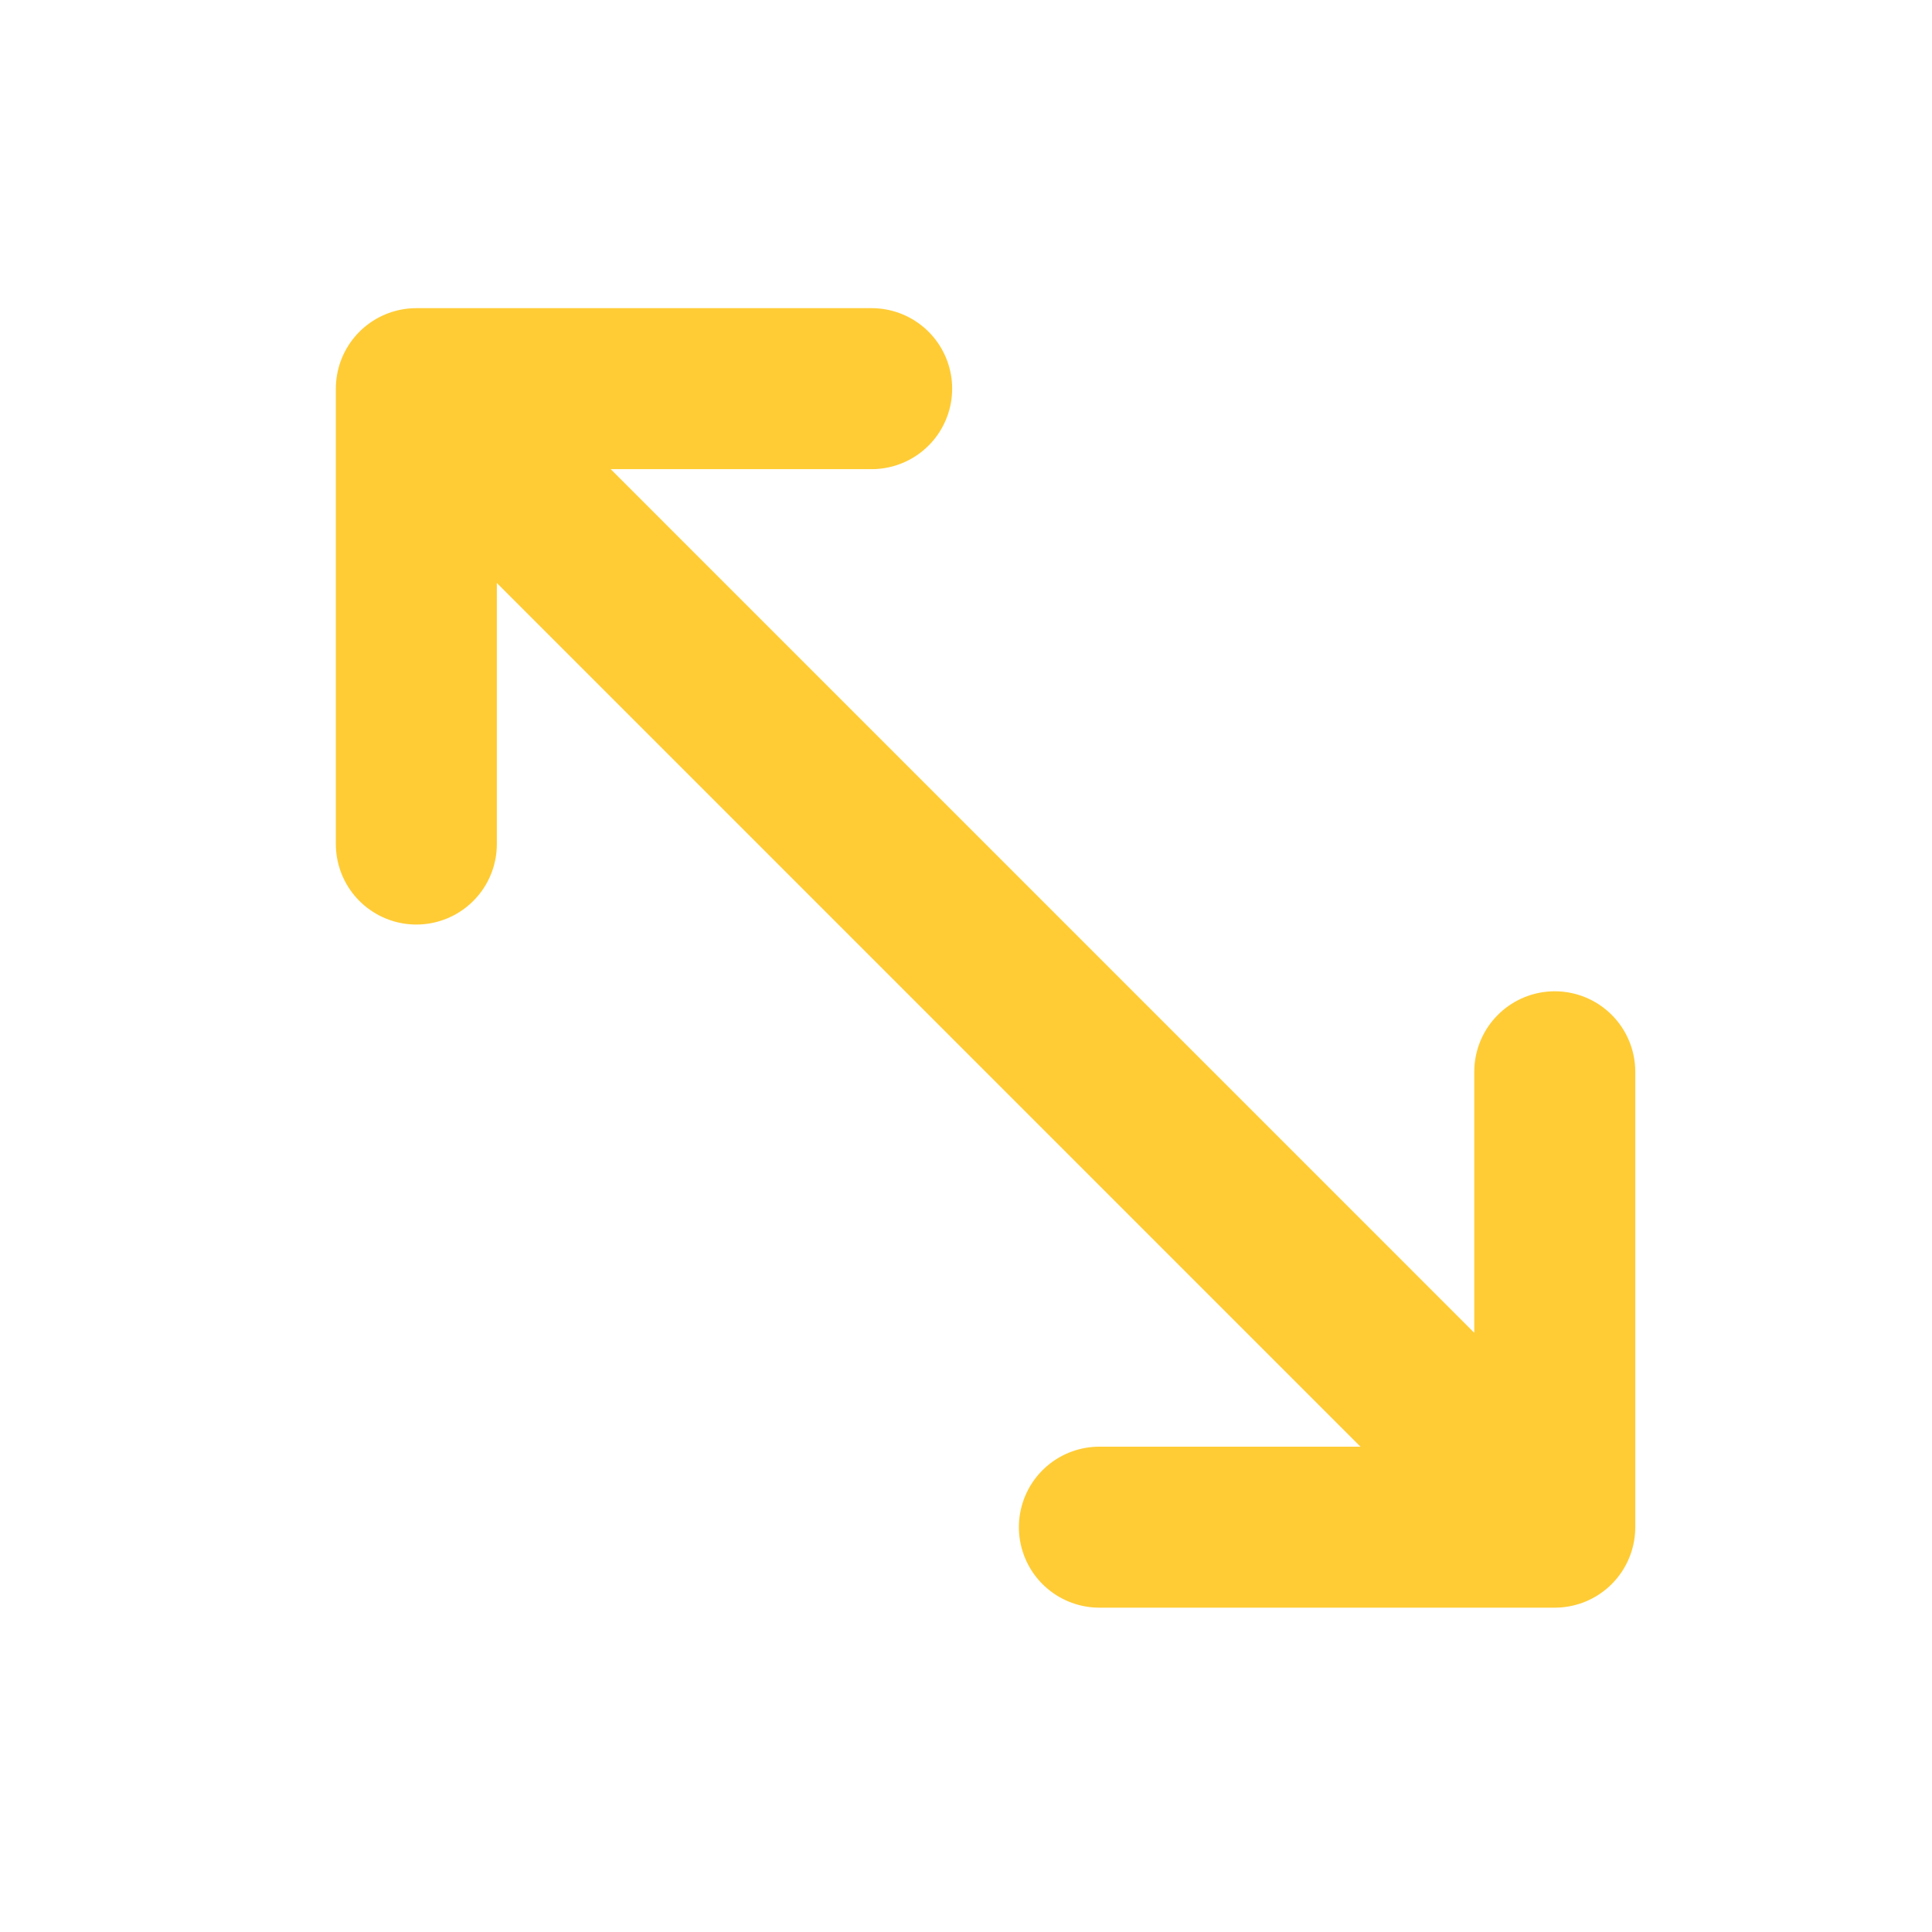
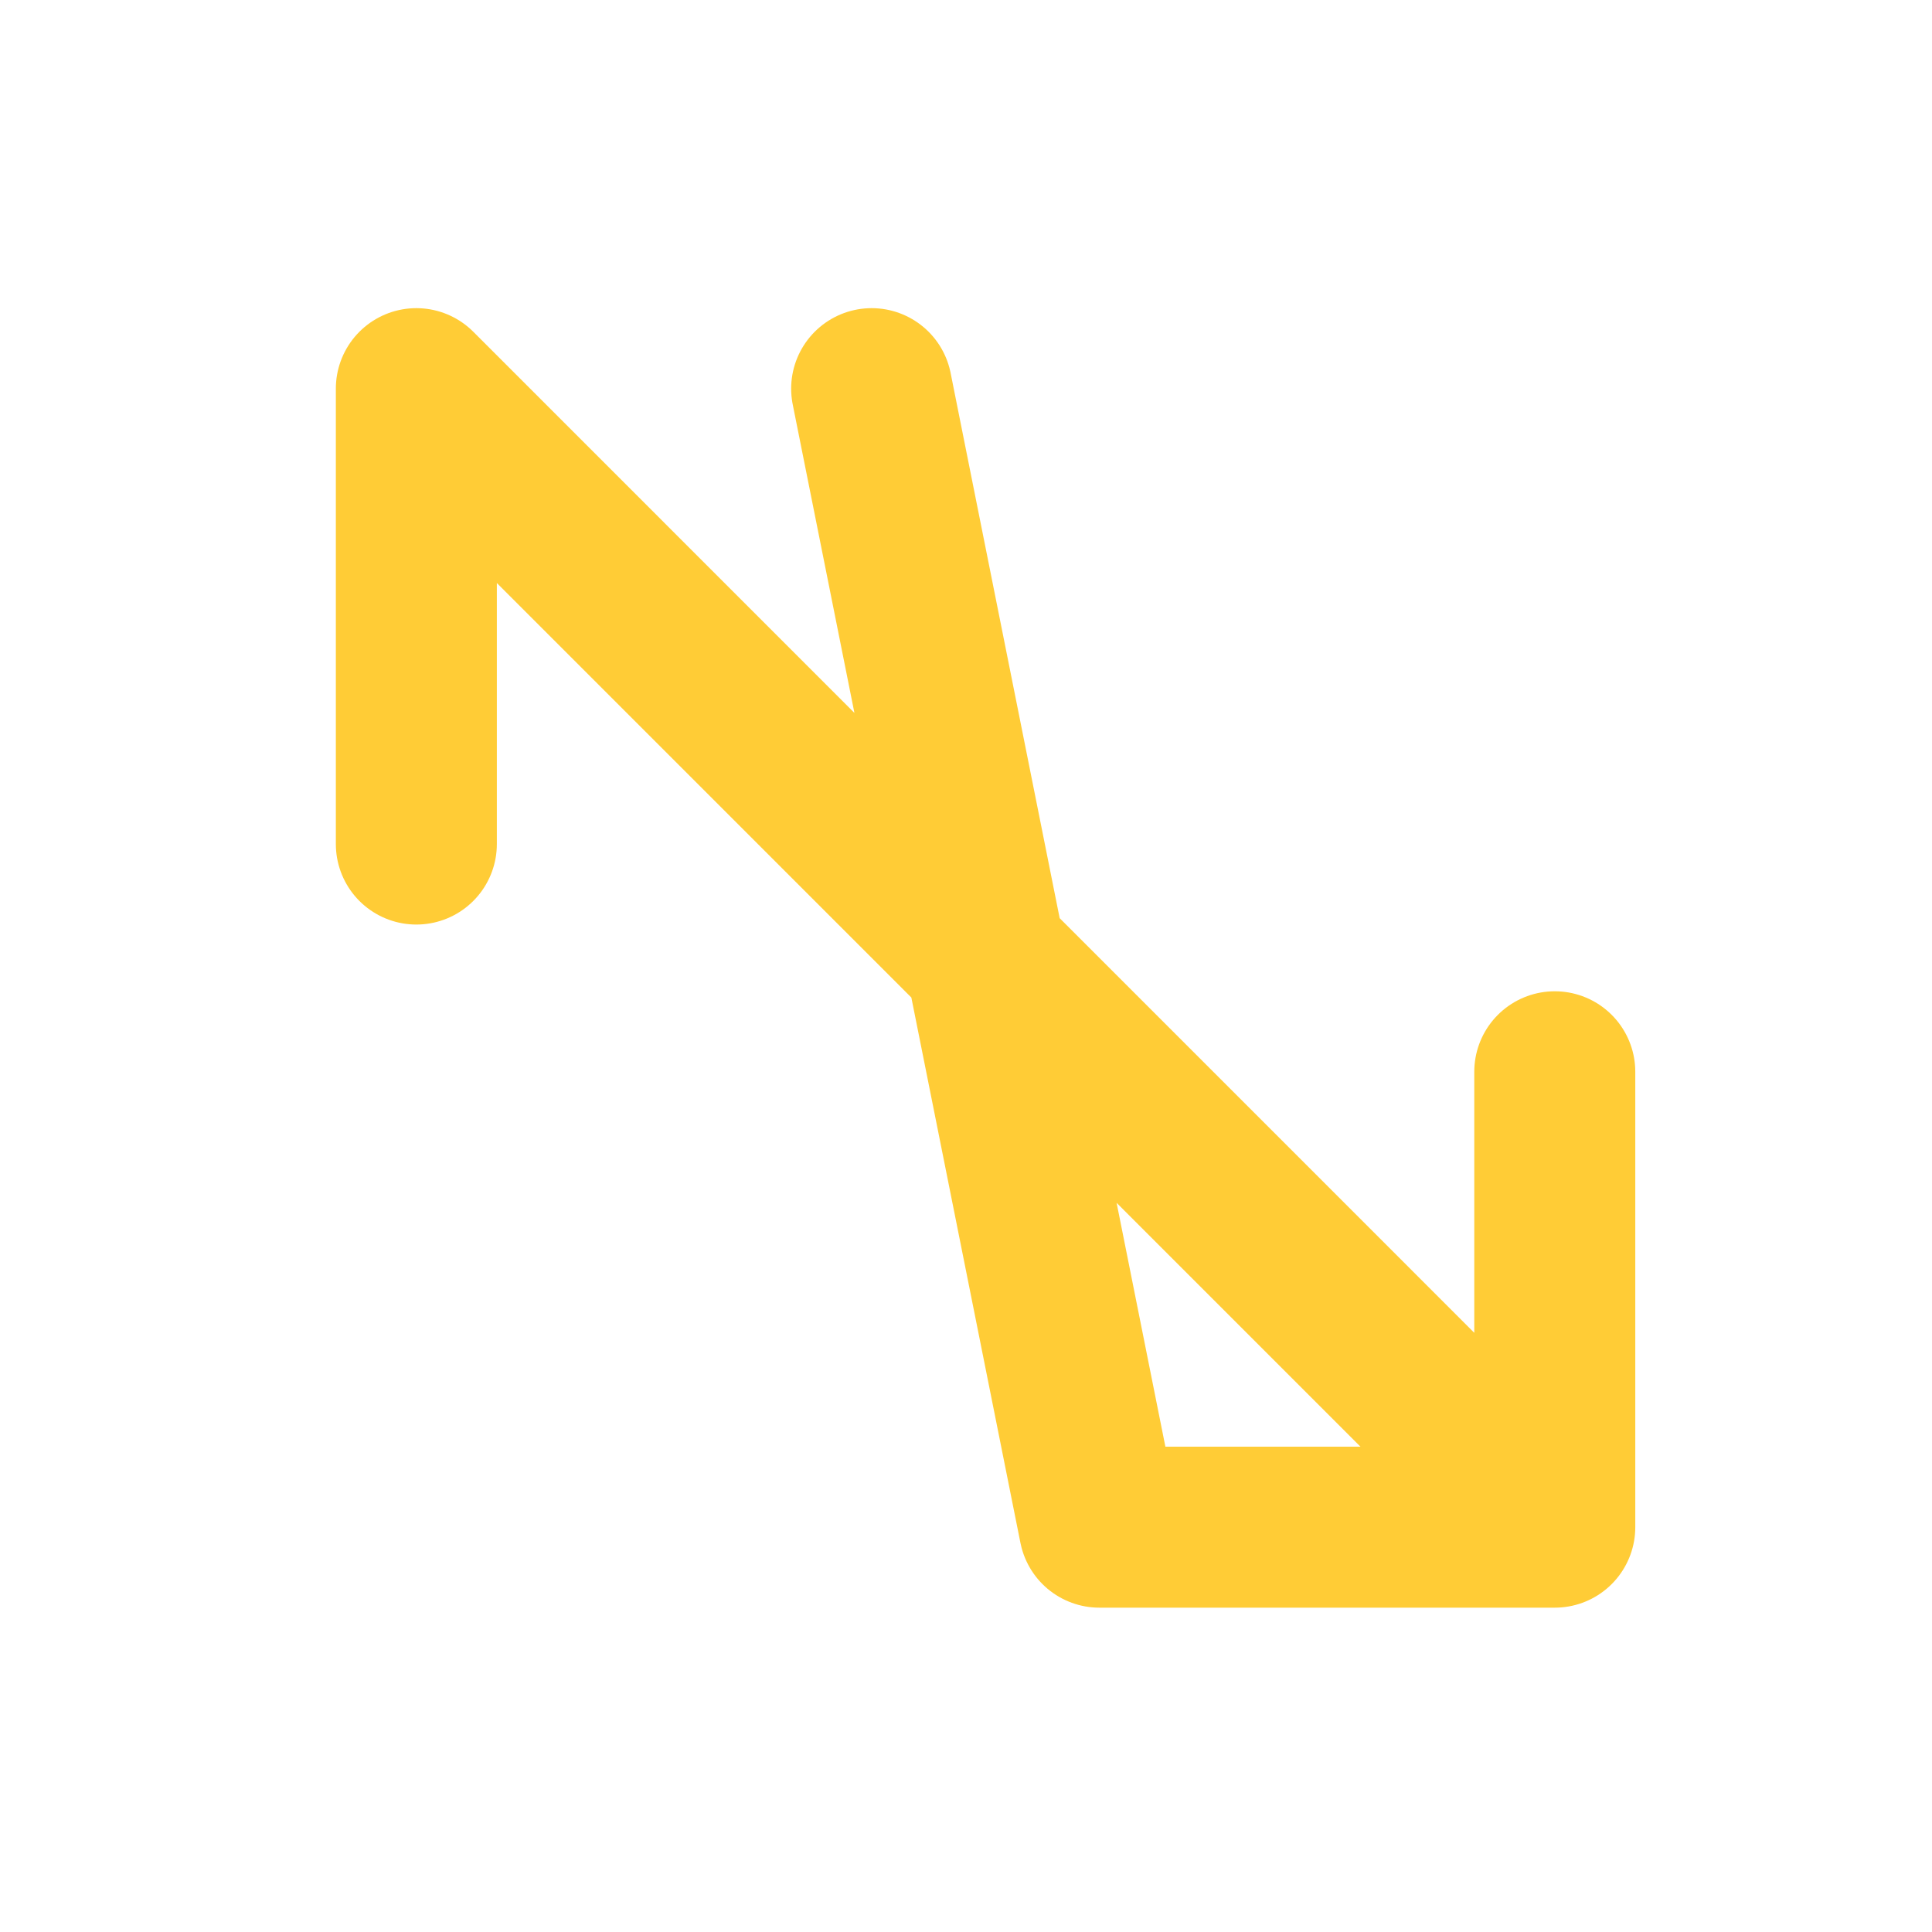
<svg xmlns="http://www.w3.org/2000/svg" width="24" height="24" viewBox="0 0 24 24" fill="none">
-   <path d="M19.314 18.971L5.172 4.828M19.314 18.971L19.314 13.314M19.314 18.971L13.657 18.971M5.172 4.828L10.828 4.828M5.172 4.828L5.172 10.485" stroke="#FFCC36" stroke-width="2" stroke-linecap="round" stroke-linejoin="round" />
+   <path d="M19.314 18.971L5.172 4.828M19.314 18.971L19.314 13.314M19.314 18.971L13.657 18.971L10.828 4.828M5.172 4.828L5.172 10.485" stroke="#FFCC36" stroke-width="2" stroke-linecap="round" stroke-linejoin="round" />
</svg>